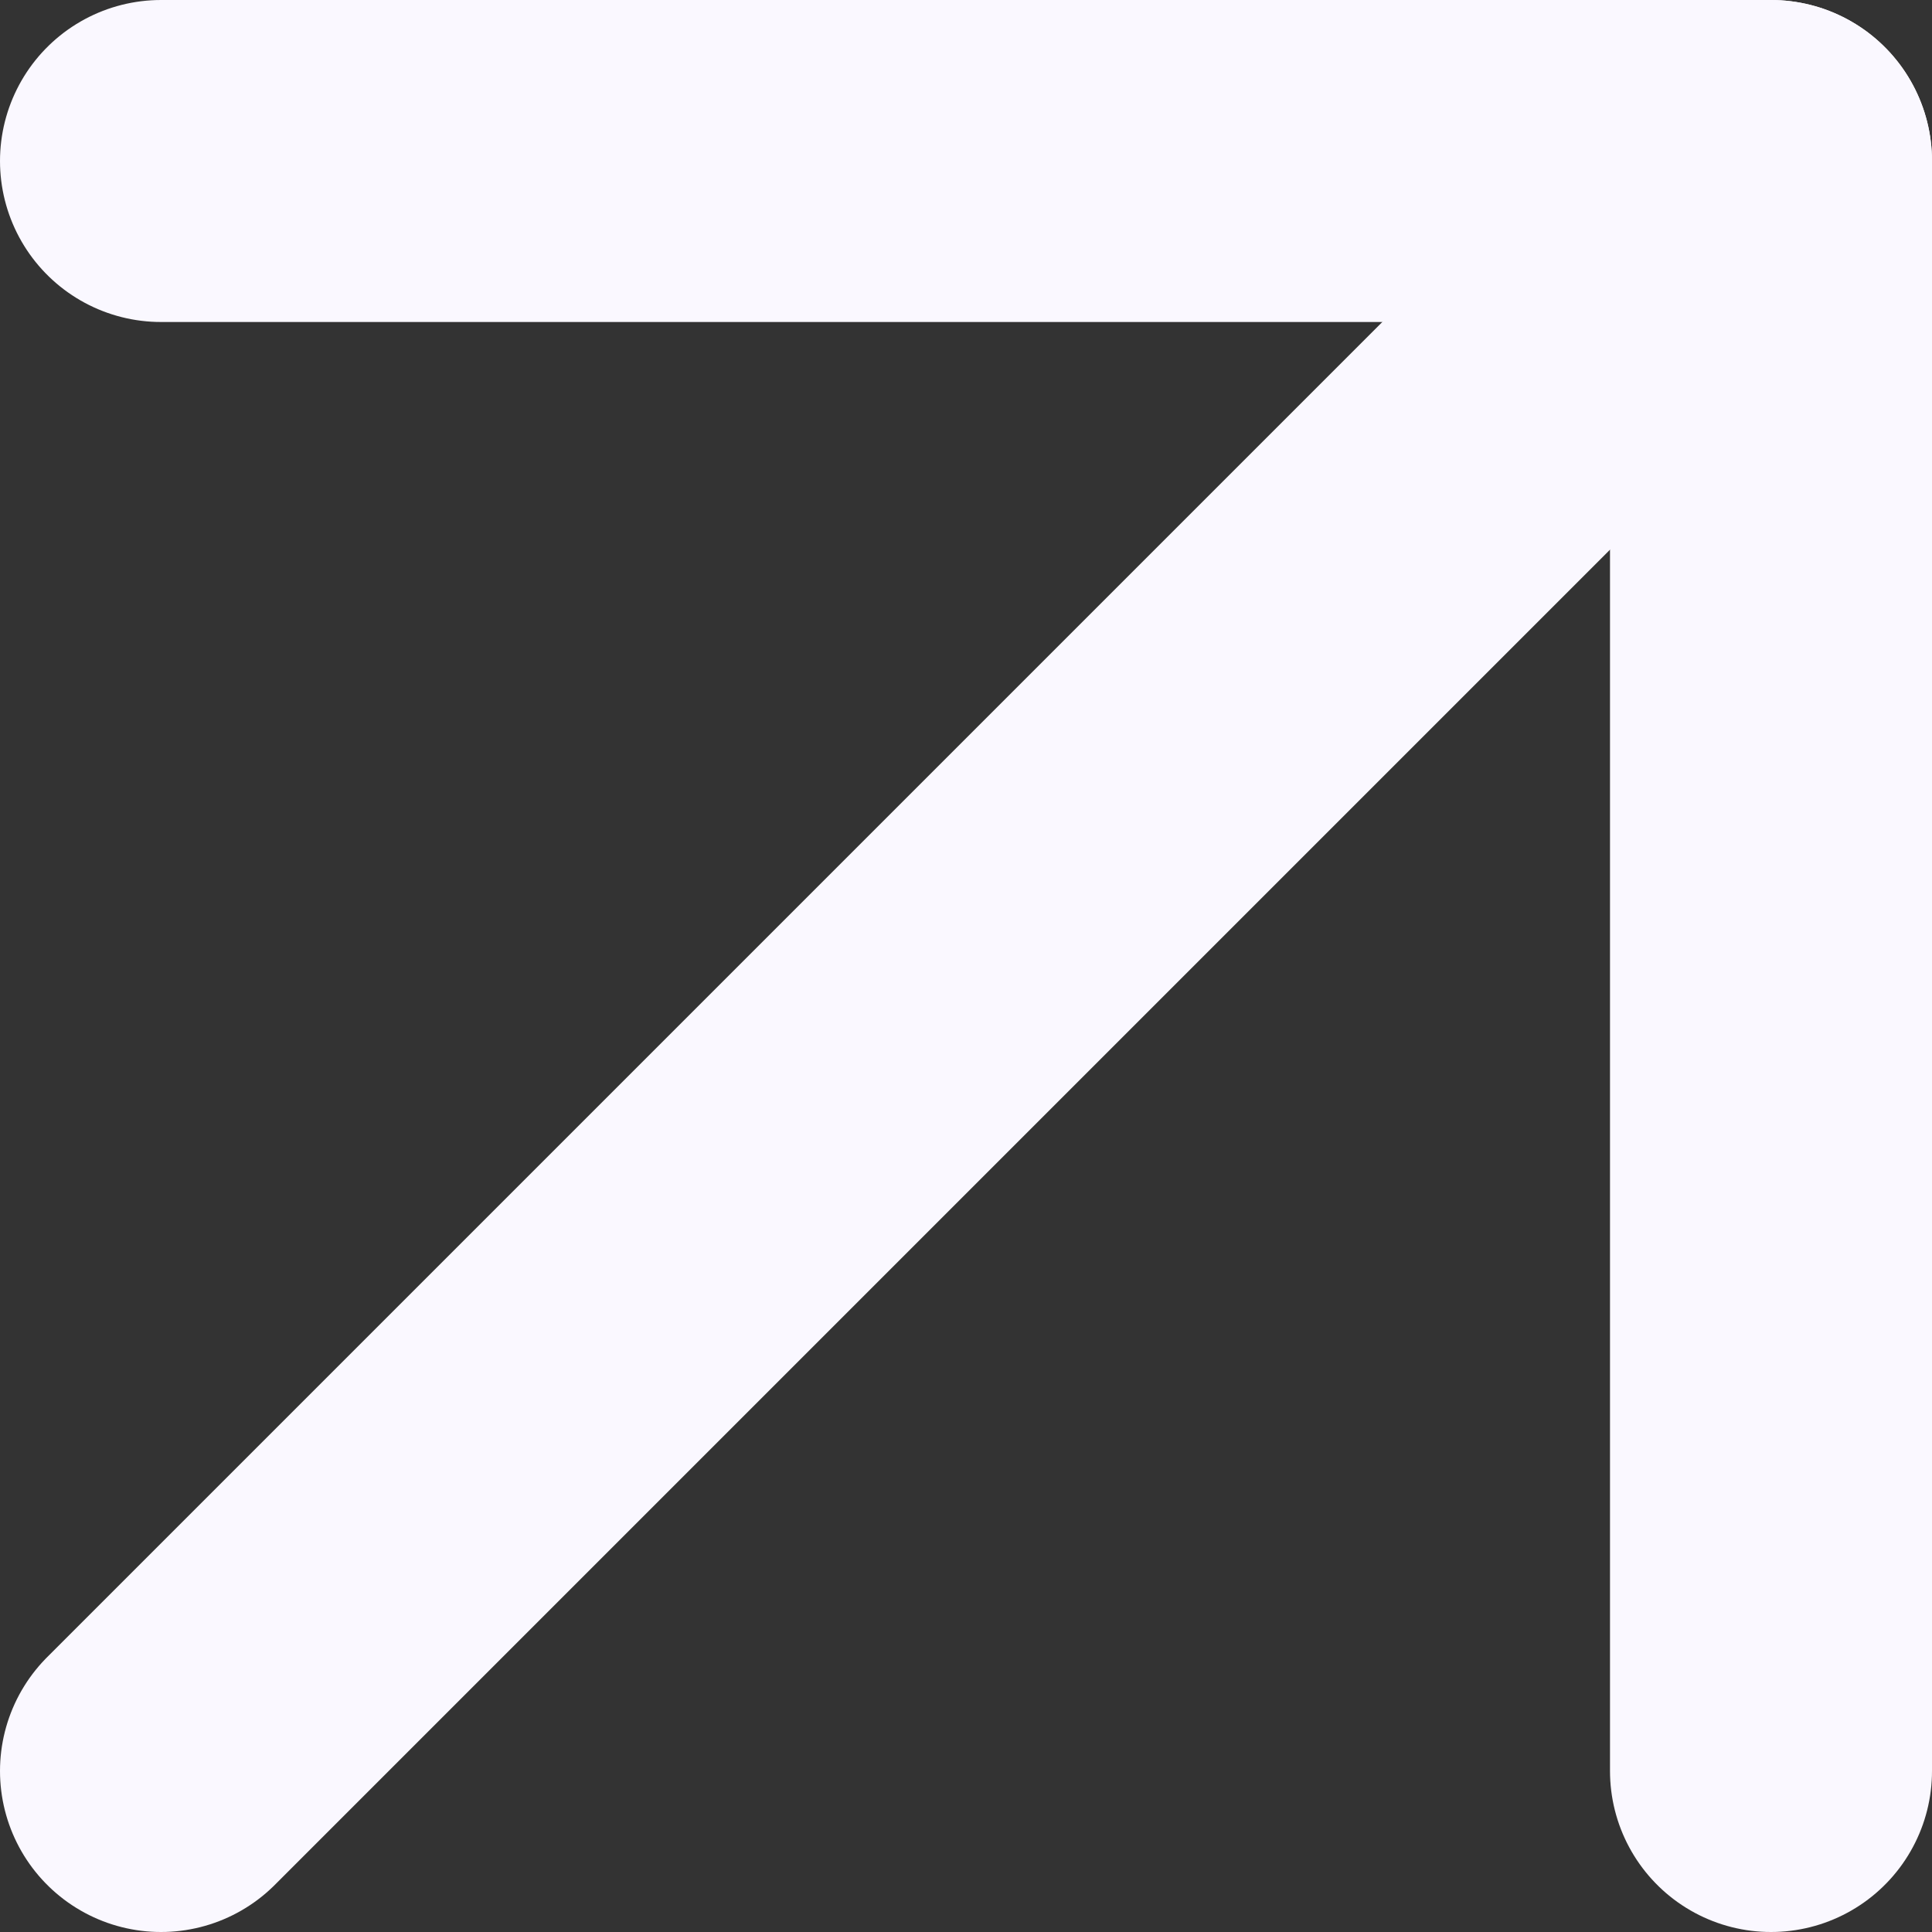
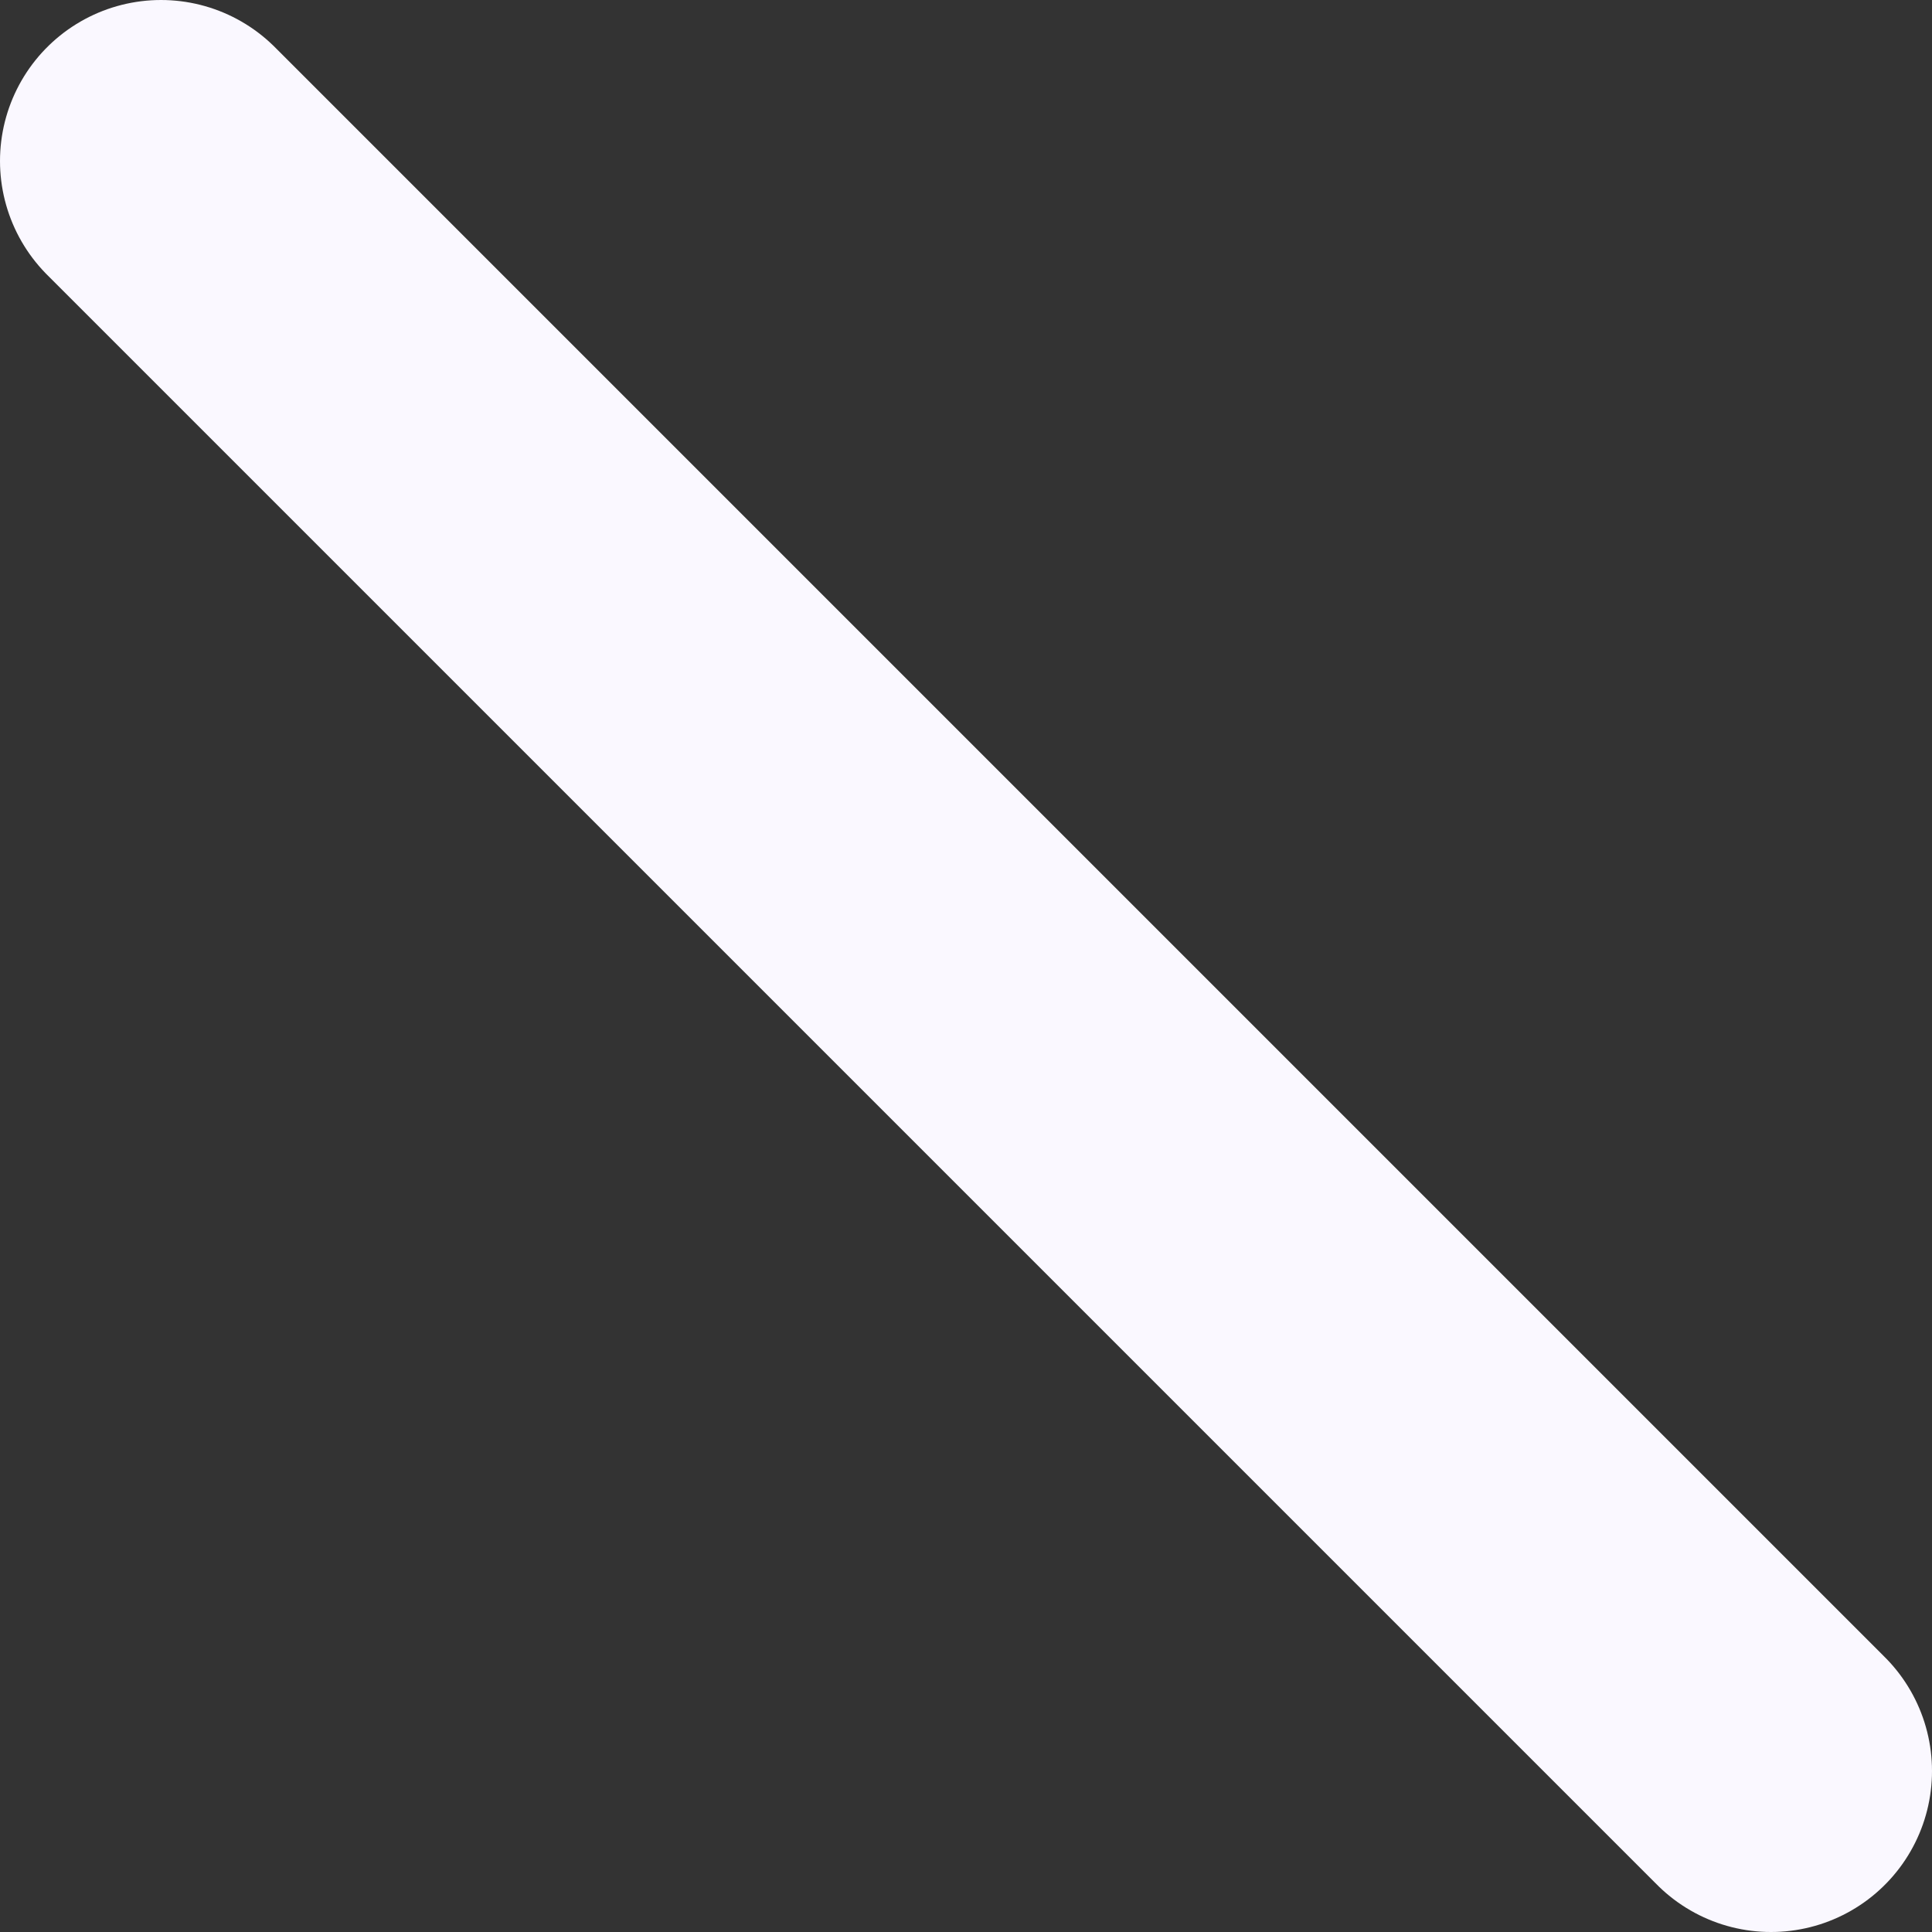
<svg xmlns="http://www.w3.org/2000/svg" width="12" height="12" viewBox="0 0 12 12" fill="none">
  <rect x="0" y="0" width="12" height="12" fill="#333333" stroke="none" />
-   <path d="M1 1L11 1L11 11" stroke="#FAF8FF" stroke-width="2" stroke-linecap="round" stroke-linejoin="round" />
-   <path d="M1 11L11 1" stroke="#FAF8FF" stroke-width="2" stroke-linecap="round" stroke-linejoin="round" />
+   <path d="M1 1L11 11" stroke="#FAF8FF" stroke-width="2" stroke-linecap="round" stroke-linejoin="round" />
</svg>